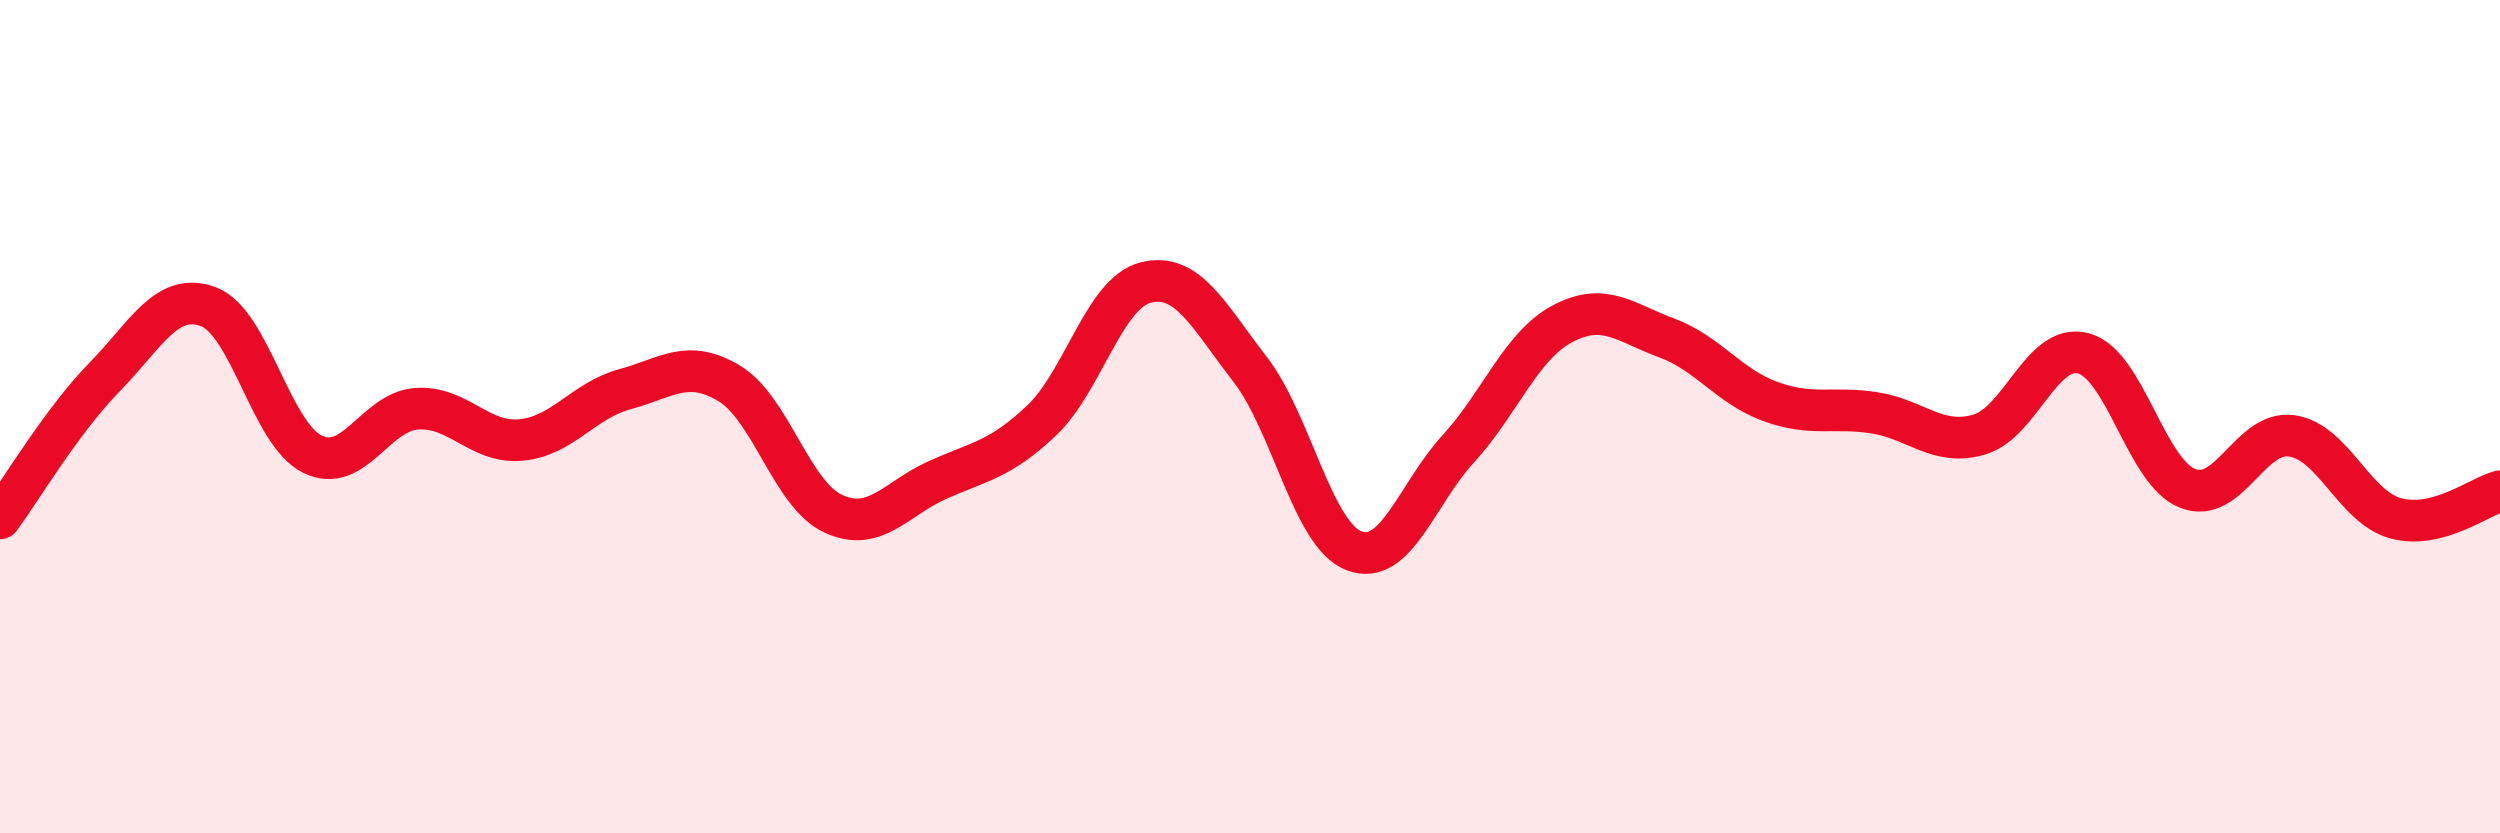
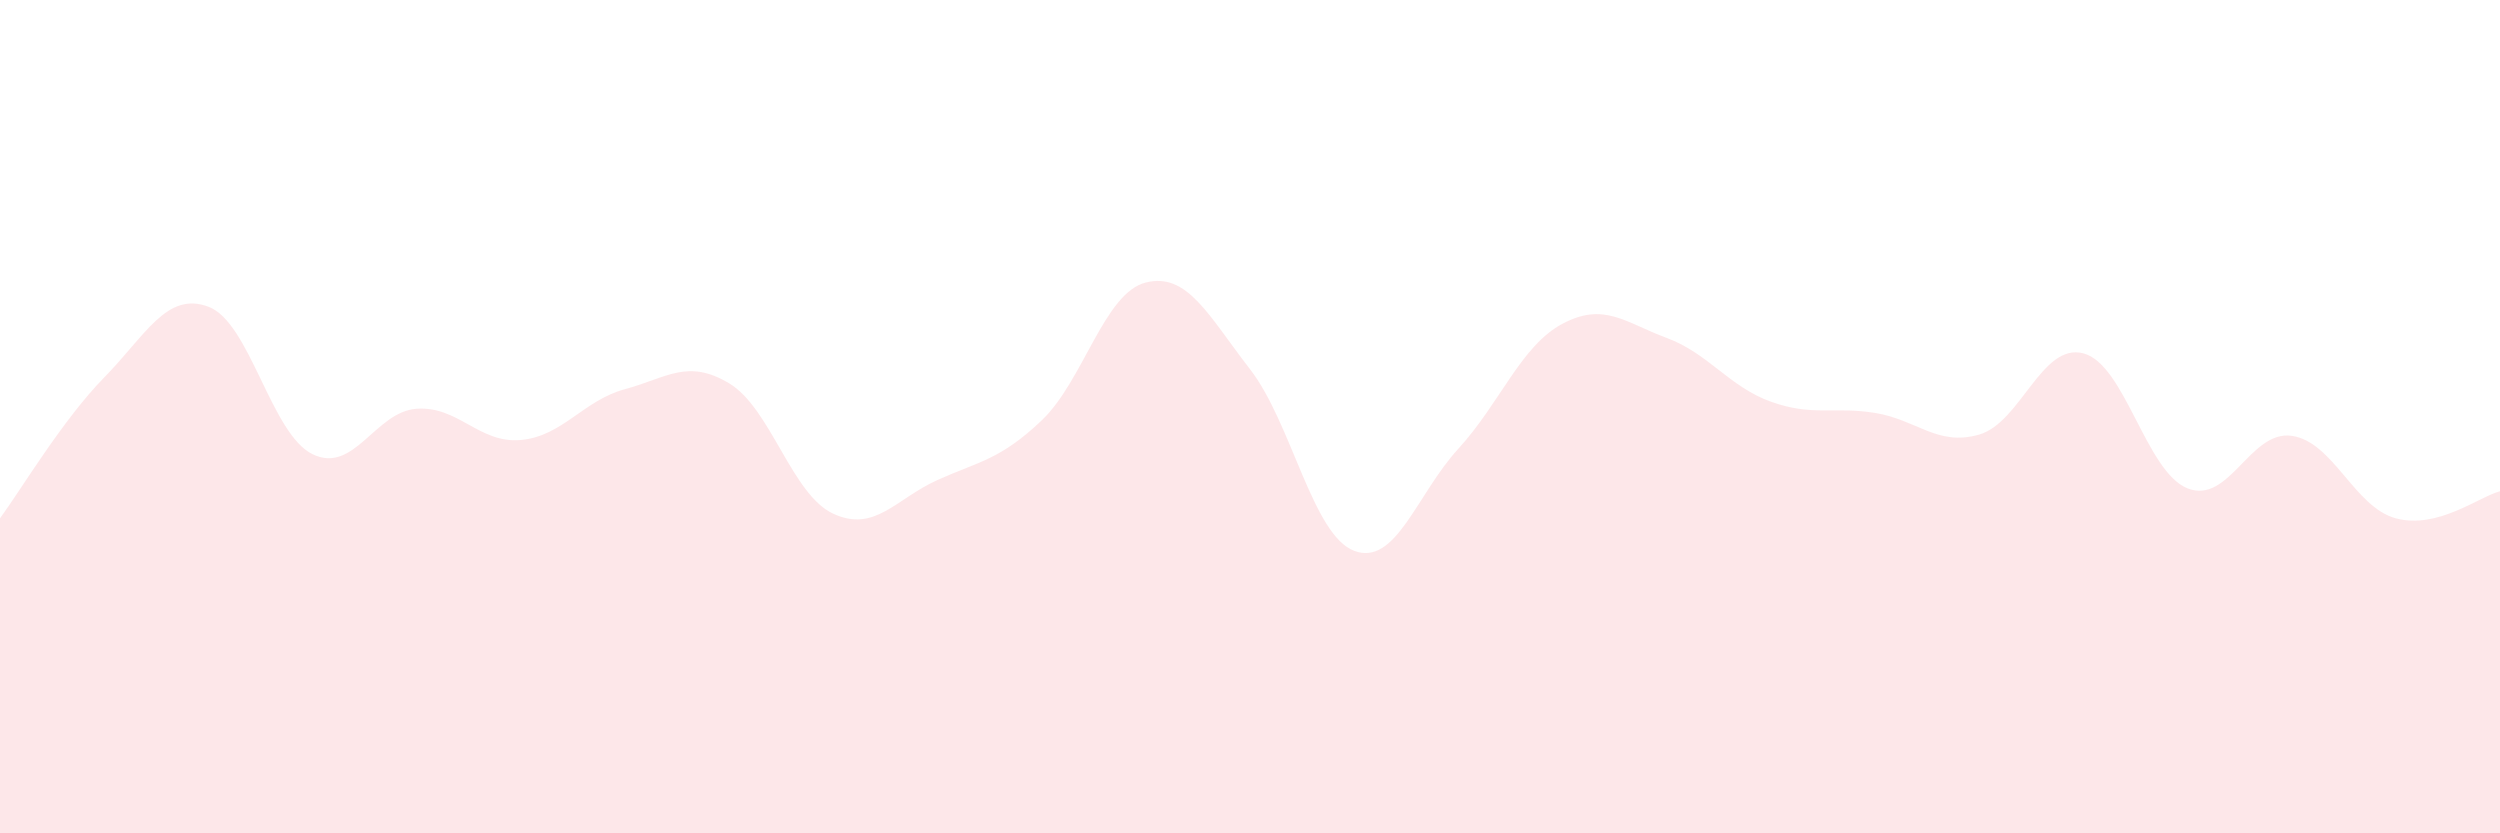
<svg xmlns="http://www.w3.org/2000/svg" width="60" height="20" viewBox="0 0 60 20">
  <path d="M 0,12.44 C 0.5,11.76 1.5,10.08 2.5,9.06 C 3.5,8.04 4,6.99 5,7.36 C 6,7.73 6.5,10.41 7.5,10.9 C 8.5,11.39 9,9.88 10,9.81 C 11,9.74 11.5,10.65 12.5,10.56 C 13.5,10.47 14,9.61 15,9.34 C 16,9.07 16.5,8.6 17.5,9.2 C 18.5,9.8 19,11.87 20,12.33 C 21,12.79 21.5,11.97 22.5,11.52 C 23.5,11.07 24,11.04 25,10.09 C 26,9.14 26.5,7.03 27.5,6.78 C 28.5,6.53 29,7.57 30,8.86 C 31,10.15 31.5,12.84 32.5,13.22 C 33.5,13.6 34,11.86 35,10.77 C 36,9.68 36.5,8.3 37.5,7.77 C 38.5,7.24 39,7.74 40,8.11 C 41,8.48 41.5,9.28 42.5,9.64 C 43.5,10 44,9.75 45,9.91 C 46,10.07 46.5,10.72 47.5,10.43 C 48.5,10.14 49,8.22 50,8.48 C 51,8.74 51.5,11.32 52.5,11.72 C 53.5,12.12 54,10.32 55,10.46 C 56,10.6 56.5,12.17 57.5,12.44 C 58.5,12.71 59.5,11.92 60,11.79L60 20L0 20Z" fill="#EB0A25" opacity="0.1" stroke-linecap="round" stroke-linejoin="round" />
-   <path d="M 0,12.44 C 0.5,11.76 1.5,10.08 2.5,9.06 C 3.5,8.04 4,6.99 5,7.36 C 6,7.73 6.5,10.41 7.5,10.9 C 8.5,11.39 9,9.88 10,9.81 C 11,9.74 11.5,10.65 12.5,10.56 C 13.5,10.47 14,9.61 15,9.34 C 16,9.07 16.5,8.6 17.5,9.2 C 18.5,9.8 19,11.87 20,12.33 C 21,12.79 21.5,11.97 22.5,11.52 C 23.5,11.07 24,11.04 25,10.09 C 26,9.14 26.5,7.03 27.5,6.78 C 28.5,6.53 29,7.57 30,8.86 C 31,10.15 31.5,12.84 32.5,13.22 C 33.5,13.6 34,11.86 35,10.77 C 36,9.68 36.5,8.3 37.5,7.77 C 38.5,7.24 39,7.74 40,8.11 C 41,8.48 41.5,9.28 42.5,9.64 C 43.5,10 44,9.75 45,9.91 C 46,10.07 46.5,10.72 47.5,10.43 C 48.5,10.14 49,8.22 50,8.48 C 51,8.74 51.5,11.32 52.5,11.72 C 53.5,12.12 54,10.32 55,10.46 C 56,10.6 56.5,12.17 57.5,12.44 C 58.5,12.71 59.5,11.92 60,11.79" stroke="#EB0A25" stroke-width="1" fill="none" stroke-linecap="round" stroke-linejoin="round" />
</svg>